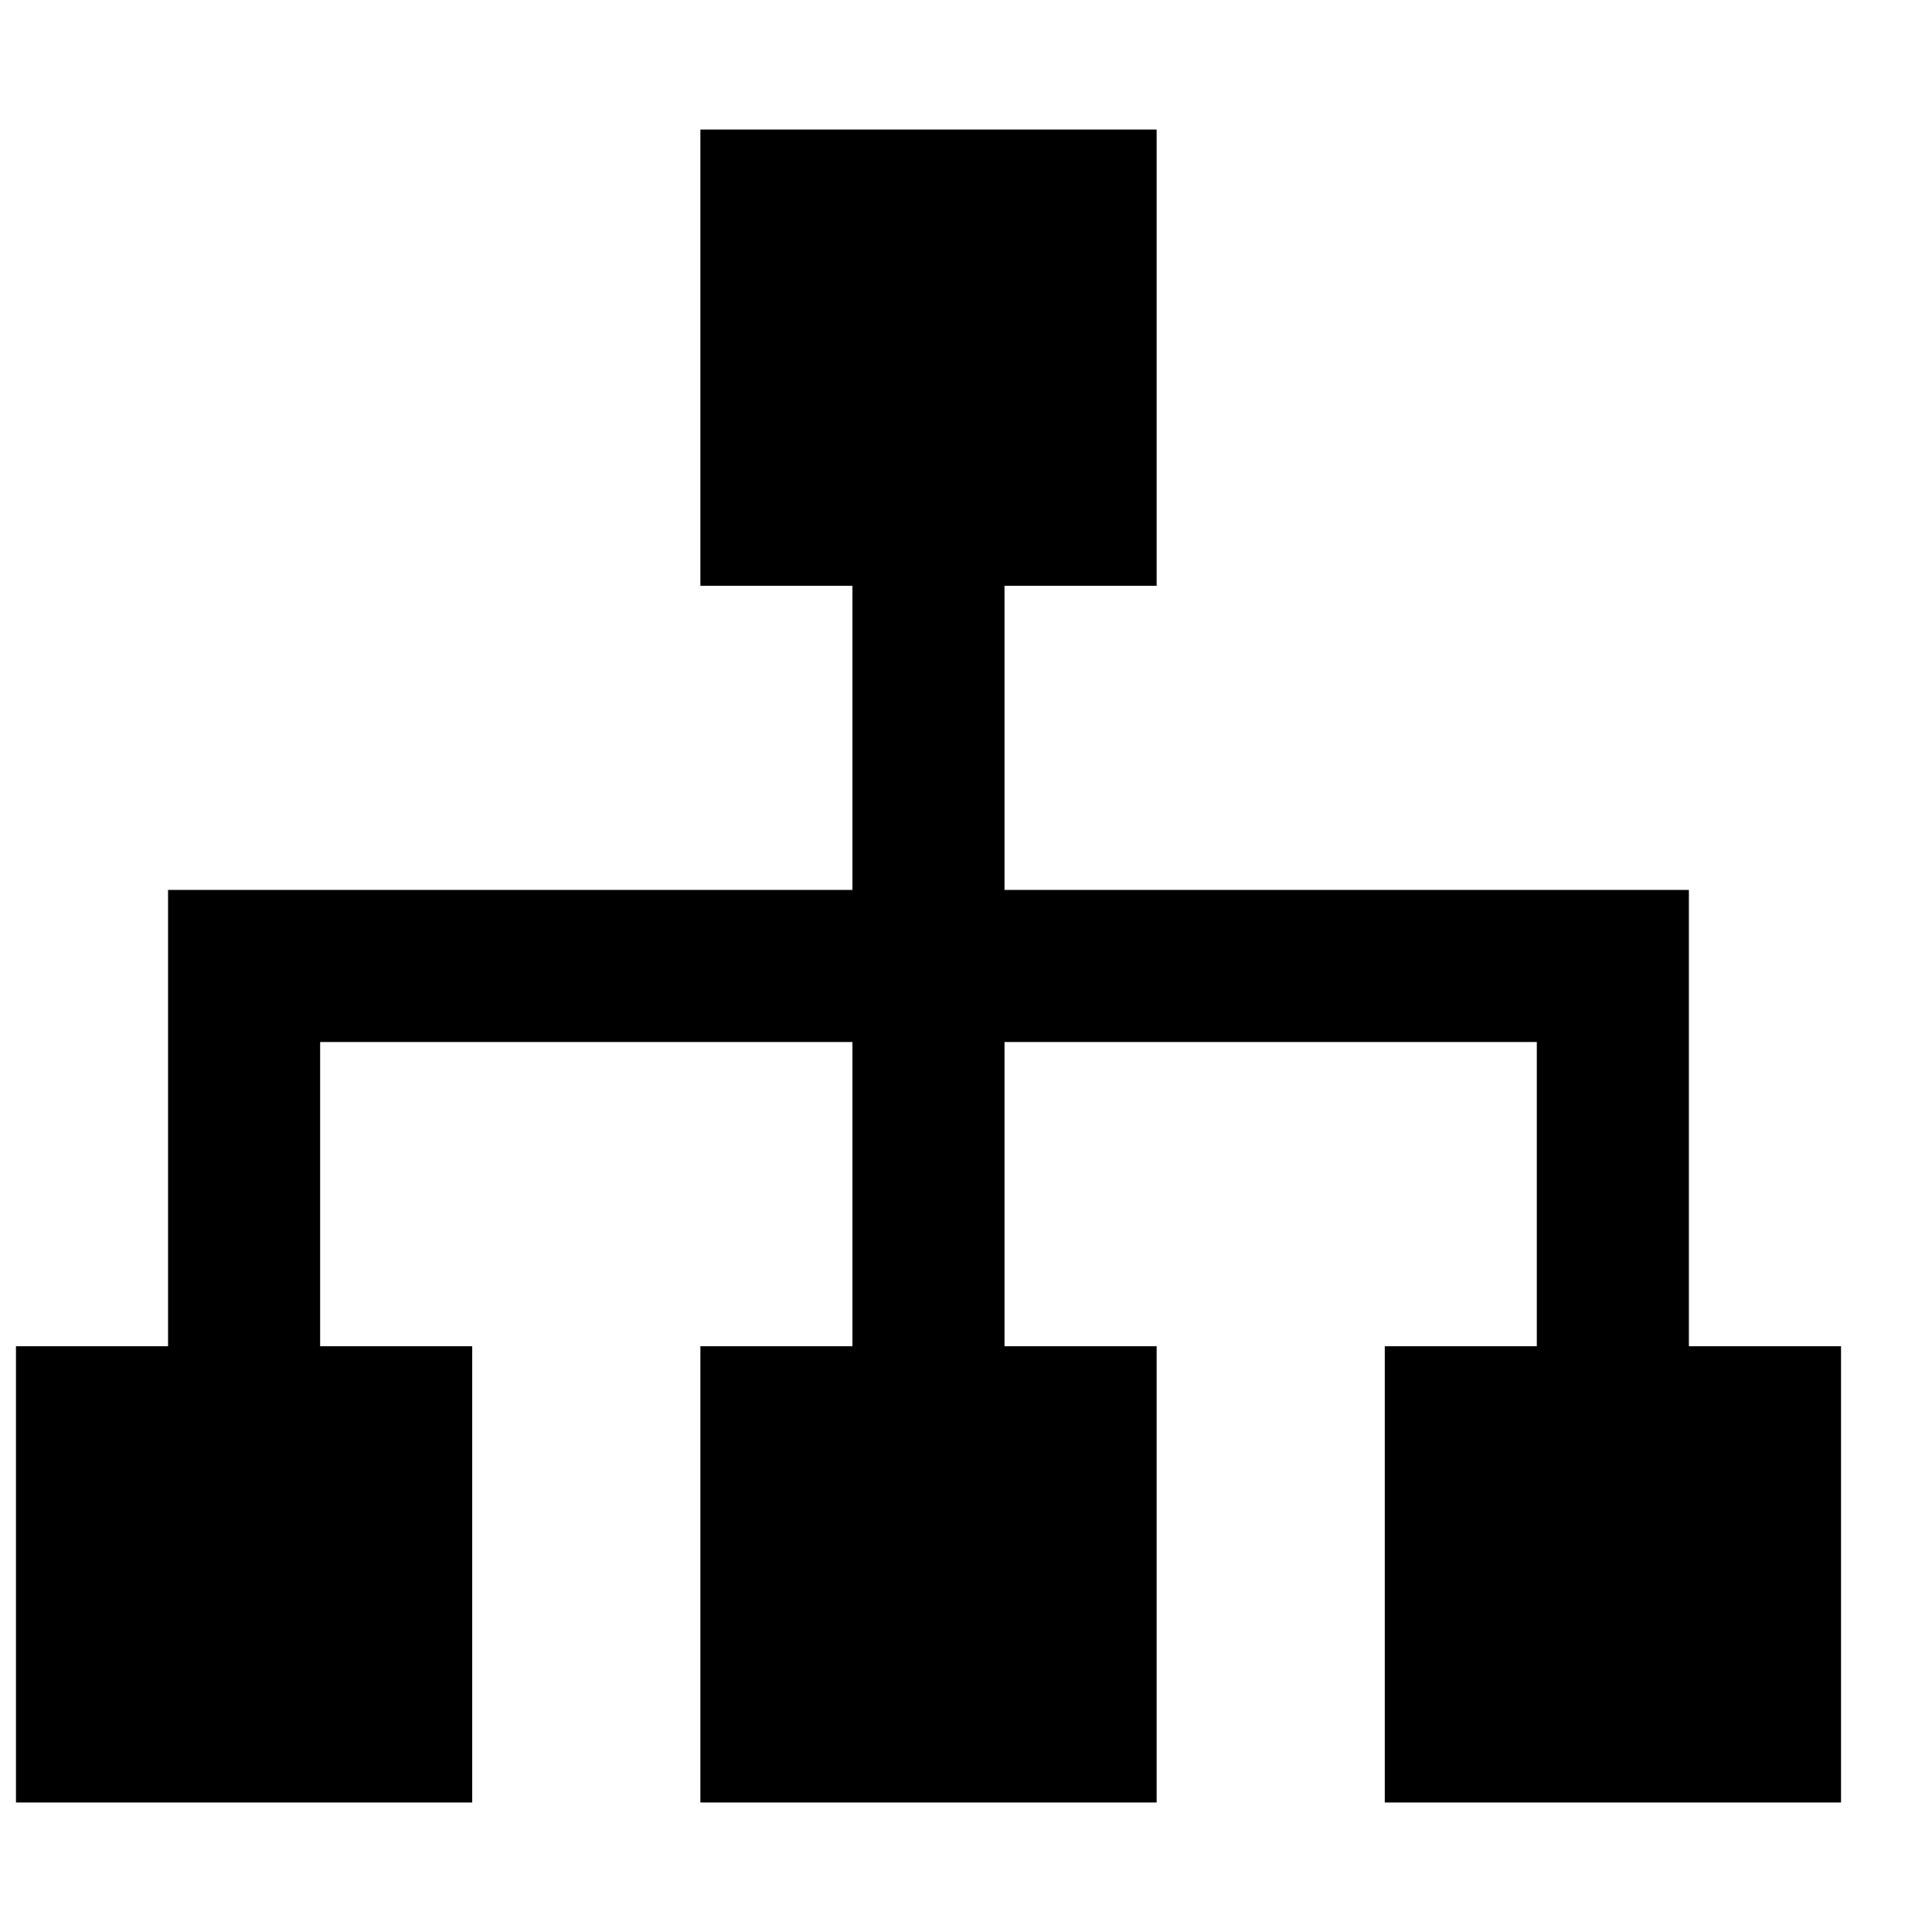
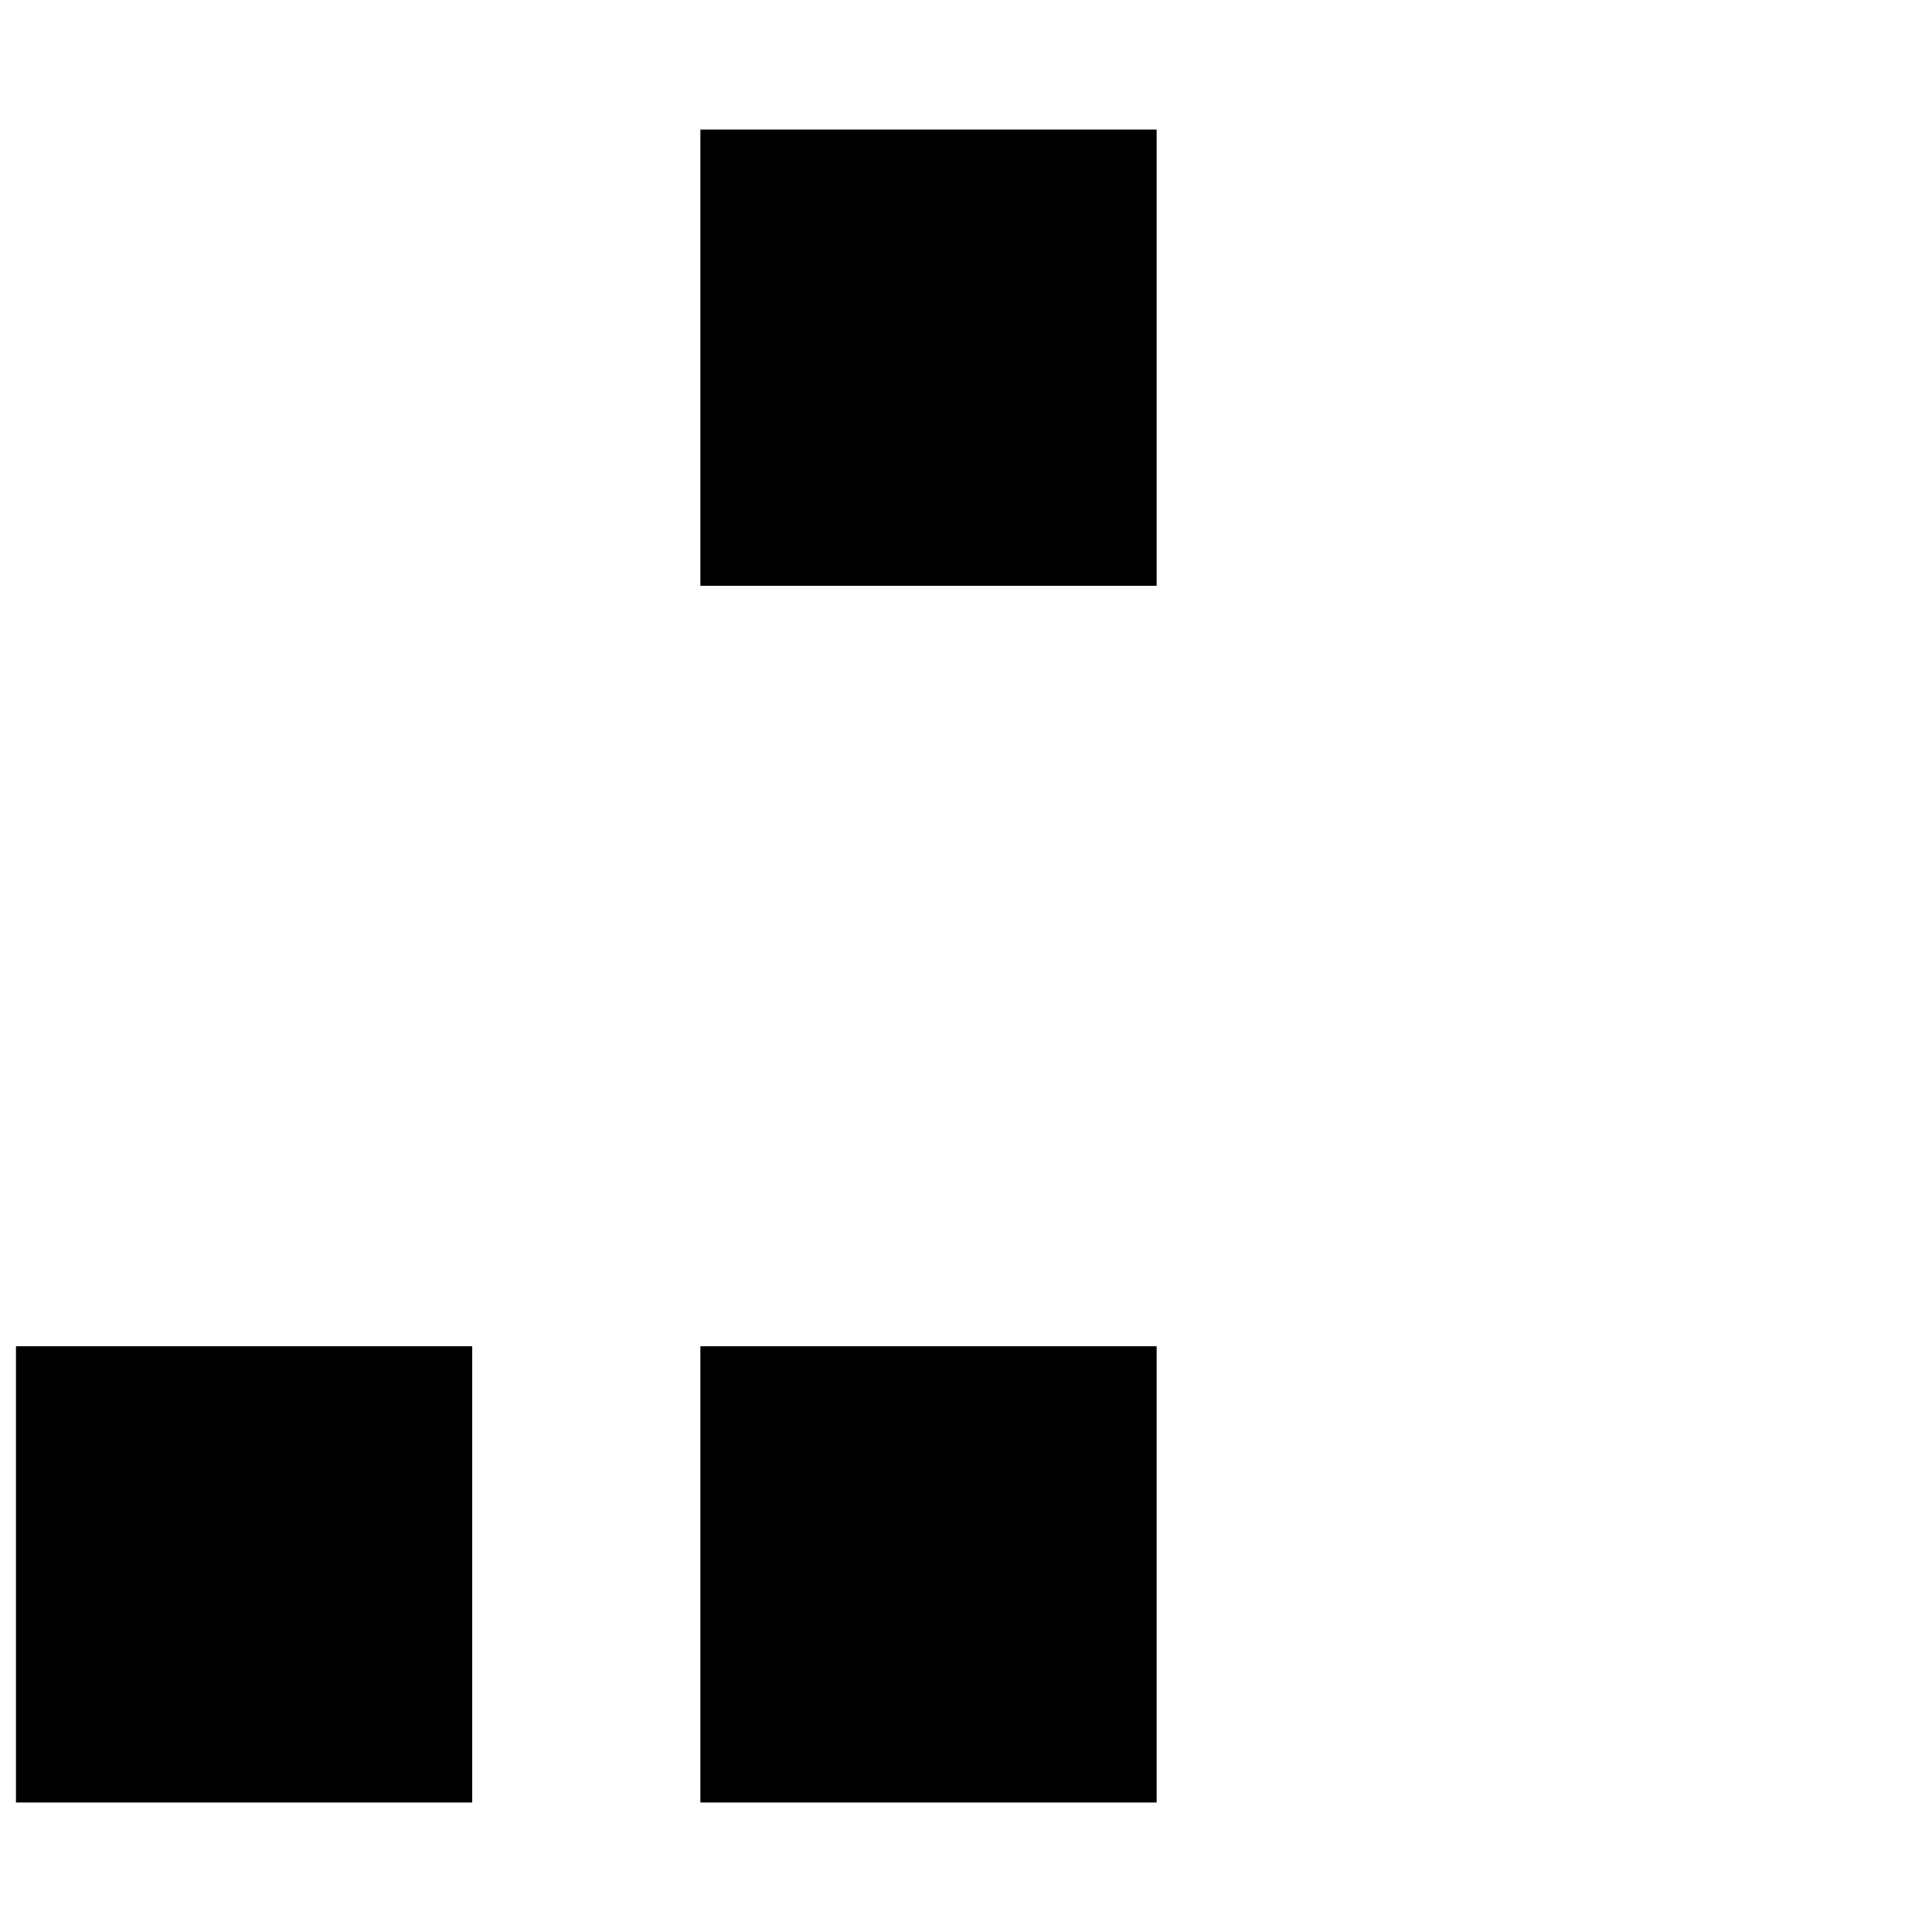
<svg xmlns="http://www.w3.org/2000/svg" width="800px" height="800px" version="1.1" viewBox="144 144 512 512">
  <defs>
    <clipPath id="a">
      <path d="m148.09 500h121.91v122h-121.91z" />
    </clipPath>
  </defs>
  <g clip-path="url(#a)">
    <path d="m148.23 621.68h120.91v-120.91h-120.91z" fill-rule="evenodd" />
  </g>
  <path d="m329.61 621.68h120.91v-120.91h-120.91z" fill-rule="evenodd" />
  <path d="m329.61 299.24h120.91v-120.91h-120.91z" fill-rule="evenodd" />
-   <path d="m510.98 621.68h120.91v-120.91h-120.91z" fill-rule="evenodd" />
-   <path transform="matrix(20.152 0 0 20.152 148.09 178.32)" d="m12.007 19v-16" fill="none" stroke="#000000" stroke-width="2" />
-   <path transform="matrix(20.152 0 0 20.152 148.09 178.32)" d="m21.007 19v-8h-18v8" fill="none" stroke="#000000" stroke-width="2" />
</svg>